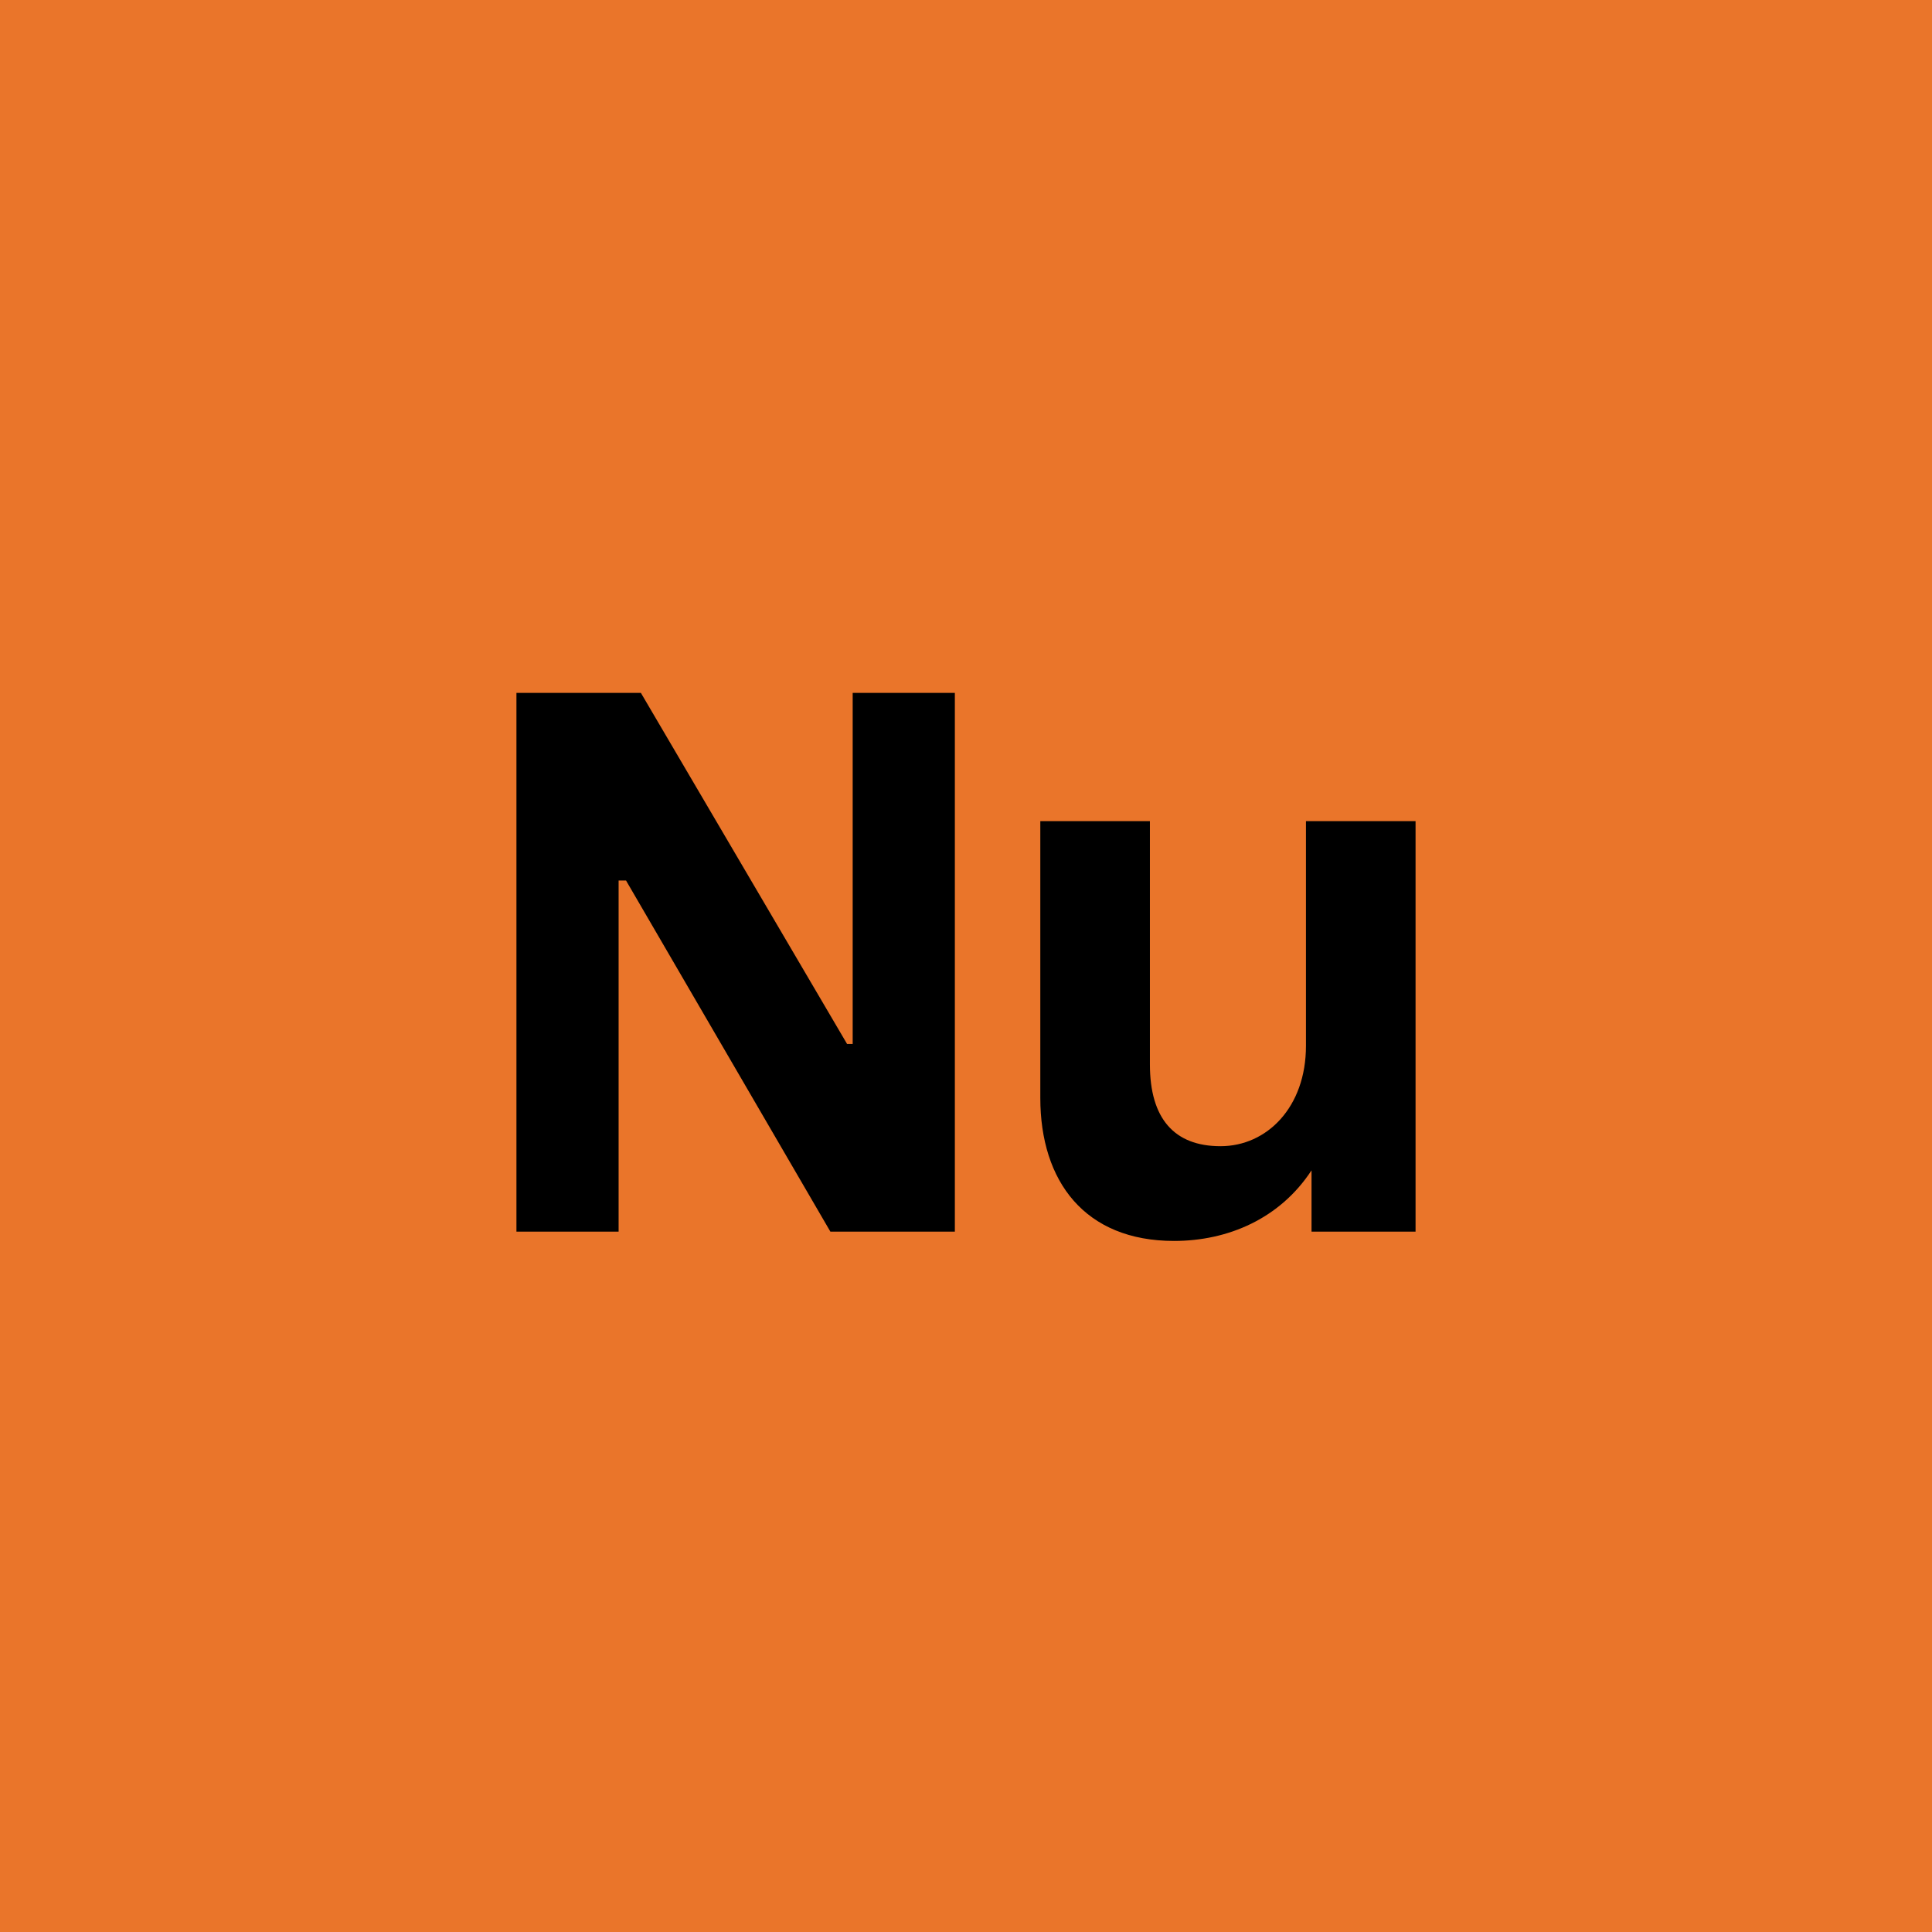
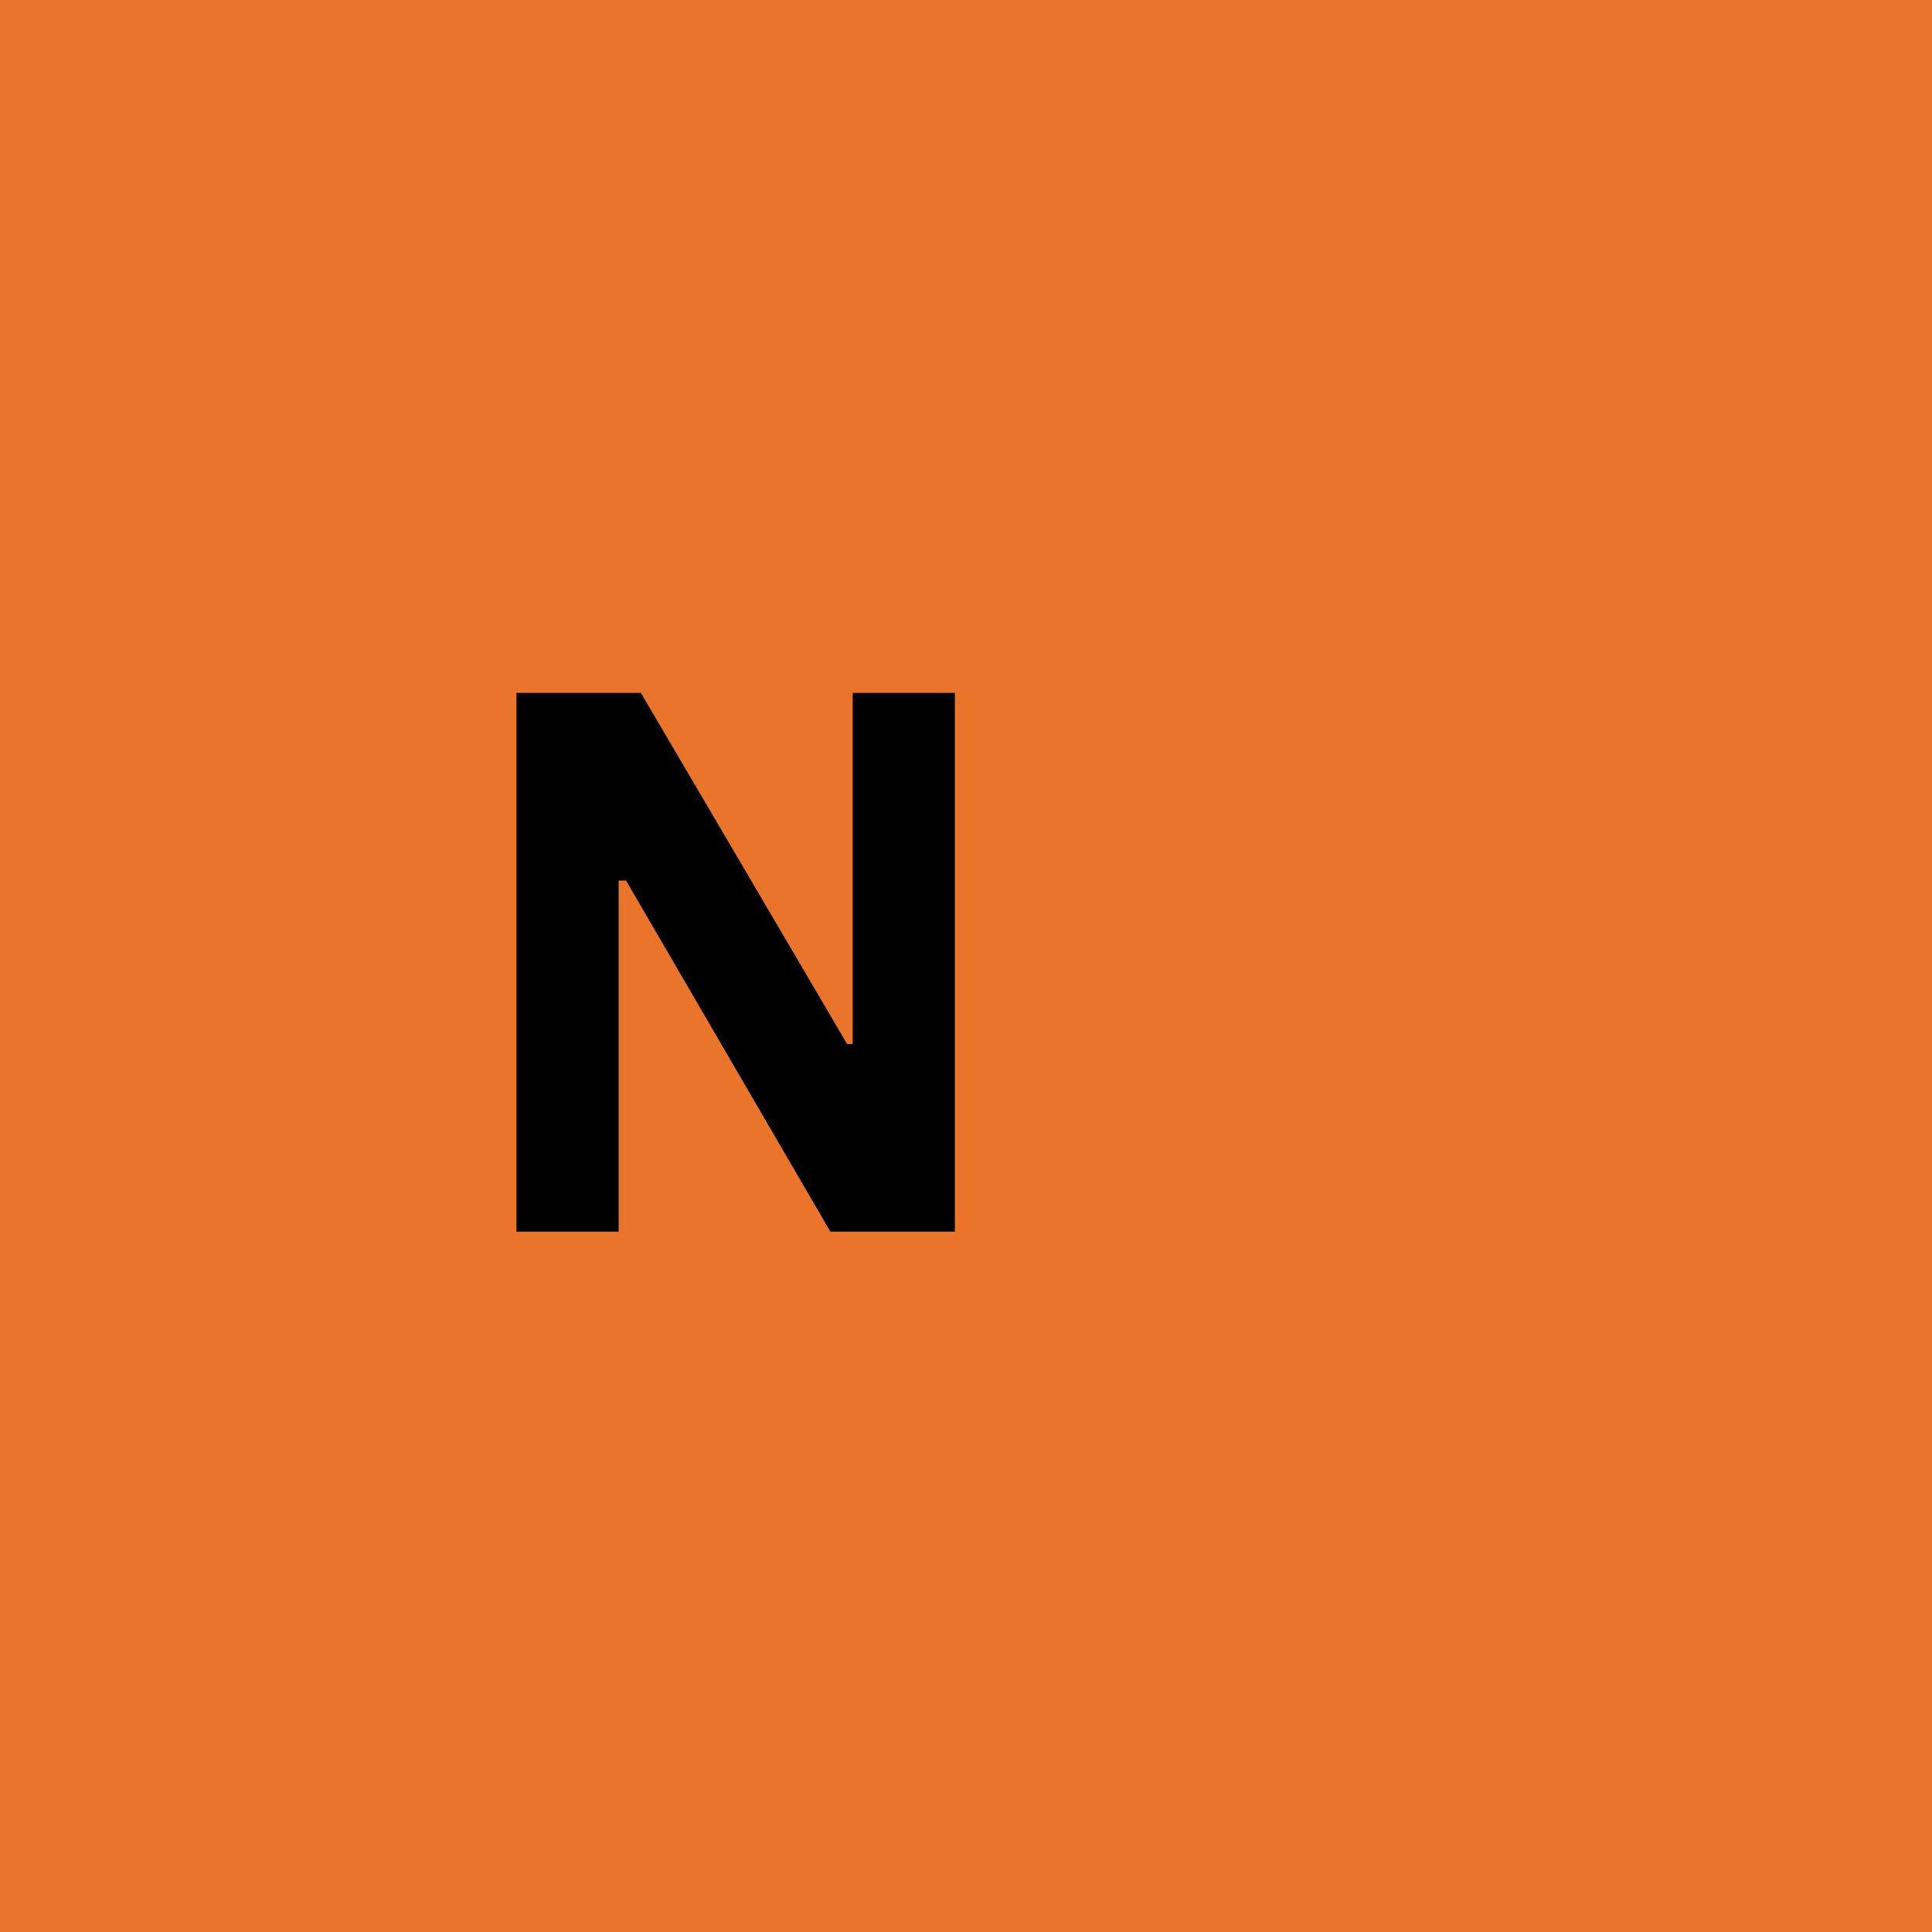
<svg xmlns="http://www.w3.org/2000/svg" id="Layer_1" data-name="Layer 1" version="1.1" viewBox="0 0 104 104">
  <defs>
    <style>
      .cls-1 {
        fill: #ea752a;
      }

      .cls-1, .cls-2 {
        stroke-width: 0px;
      }

      .cls-2 {
        fill: #000;
      }
    </style>
  </defs>
  <rect class="cls-1" width="104" height="104" />
  <g>
    <path class="cls-2" d="M45.9,37.3h5.5v29h-6.7l-11-18.9h-.4v18.9h-5.5v-29h6.7l11.1,18.9h.3v-18.9Z" />
-     <path class="cls-2" d="M70.3,44.2h5.9v22.1h-5.6v-3.3c-1.7,2.6-4.5,3.8-7.4,3.8-4.8,0-7.2-3.2-7.2-7.7v-14.9h5.9v13.1c0,2.9,1.3,4.4,3.8,4.4s4.6-2.1,4.6-5.4v-12.1Z" />
  </g>
</svg>